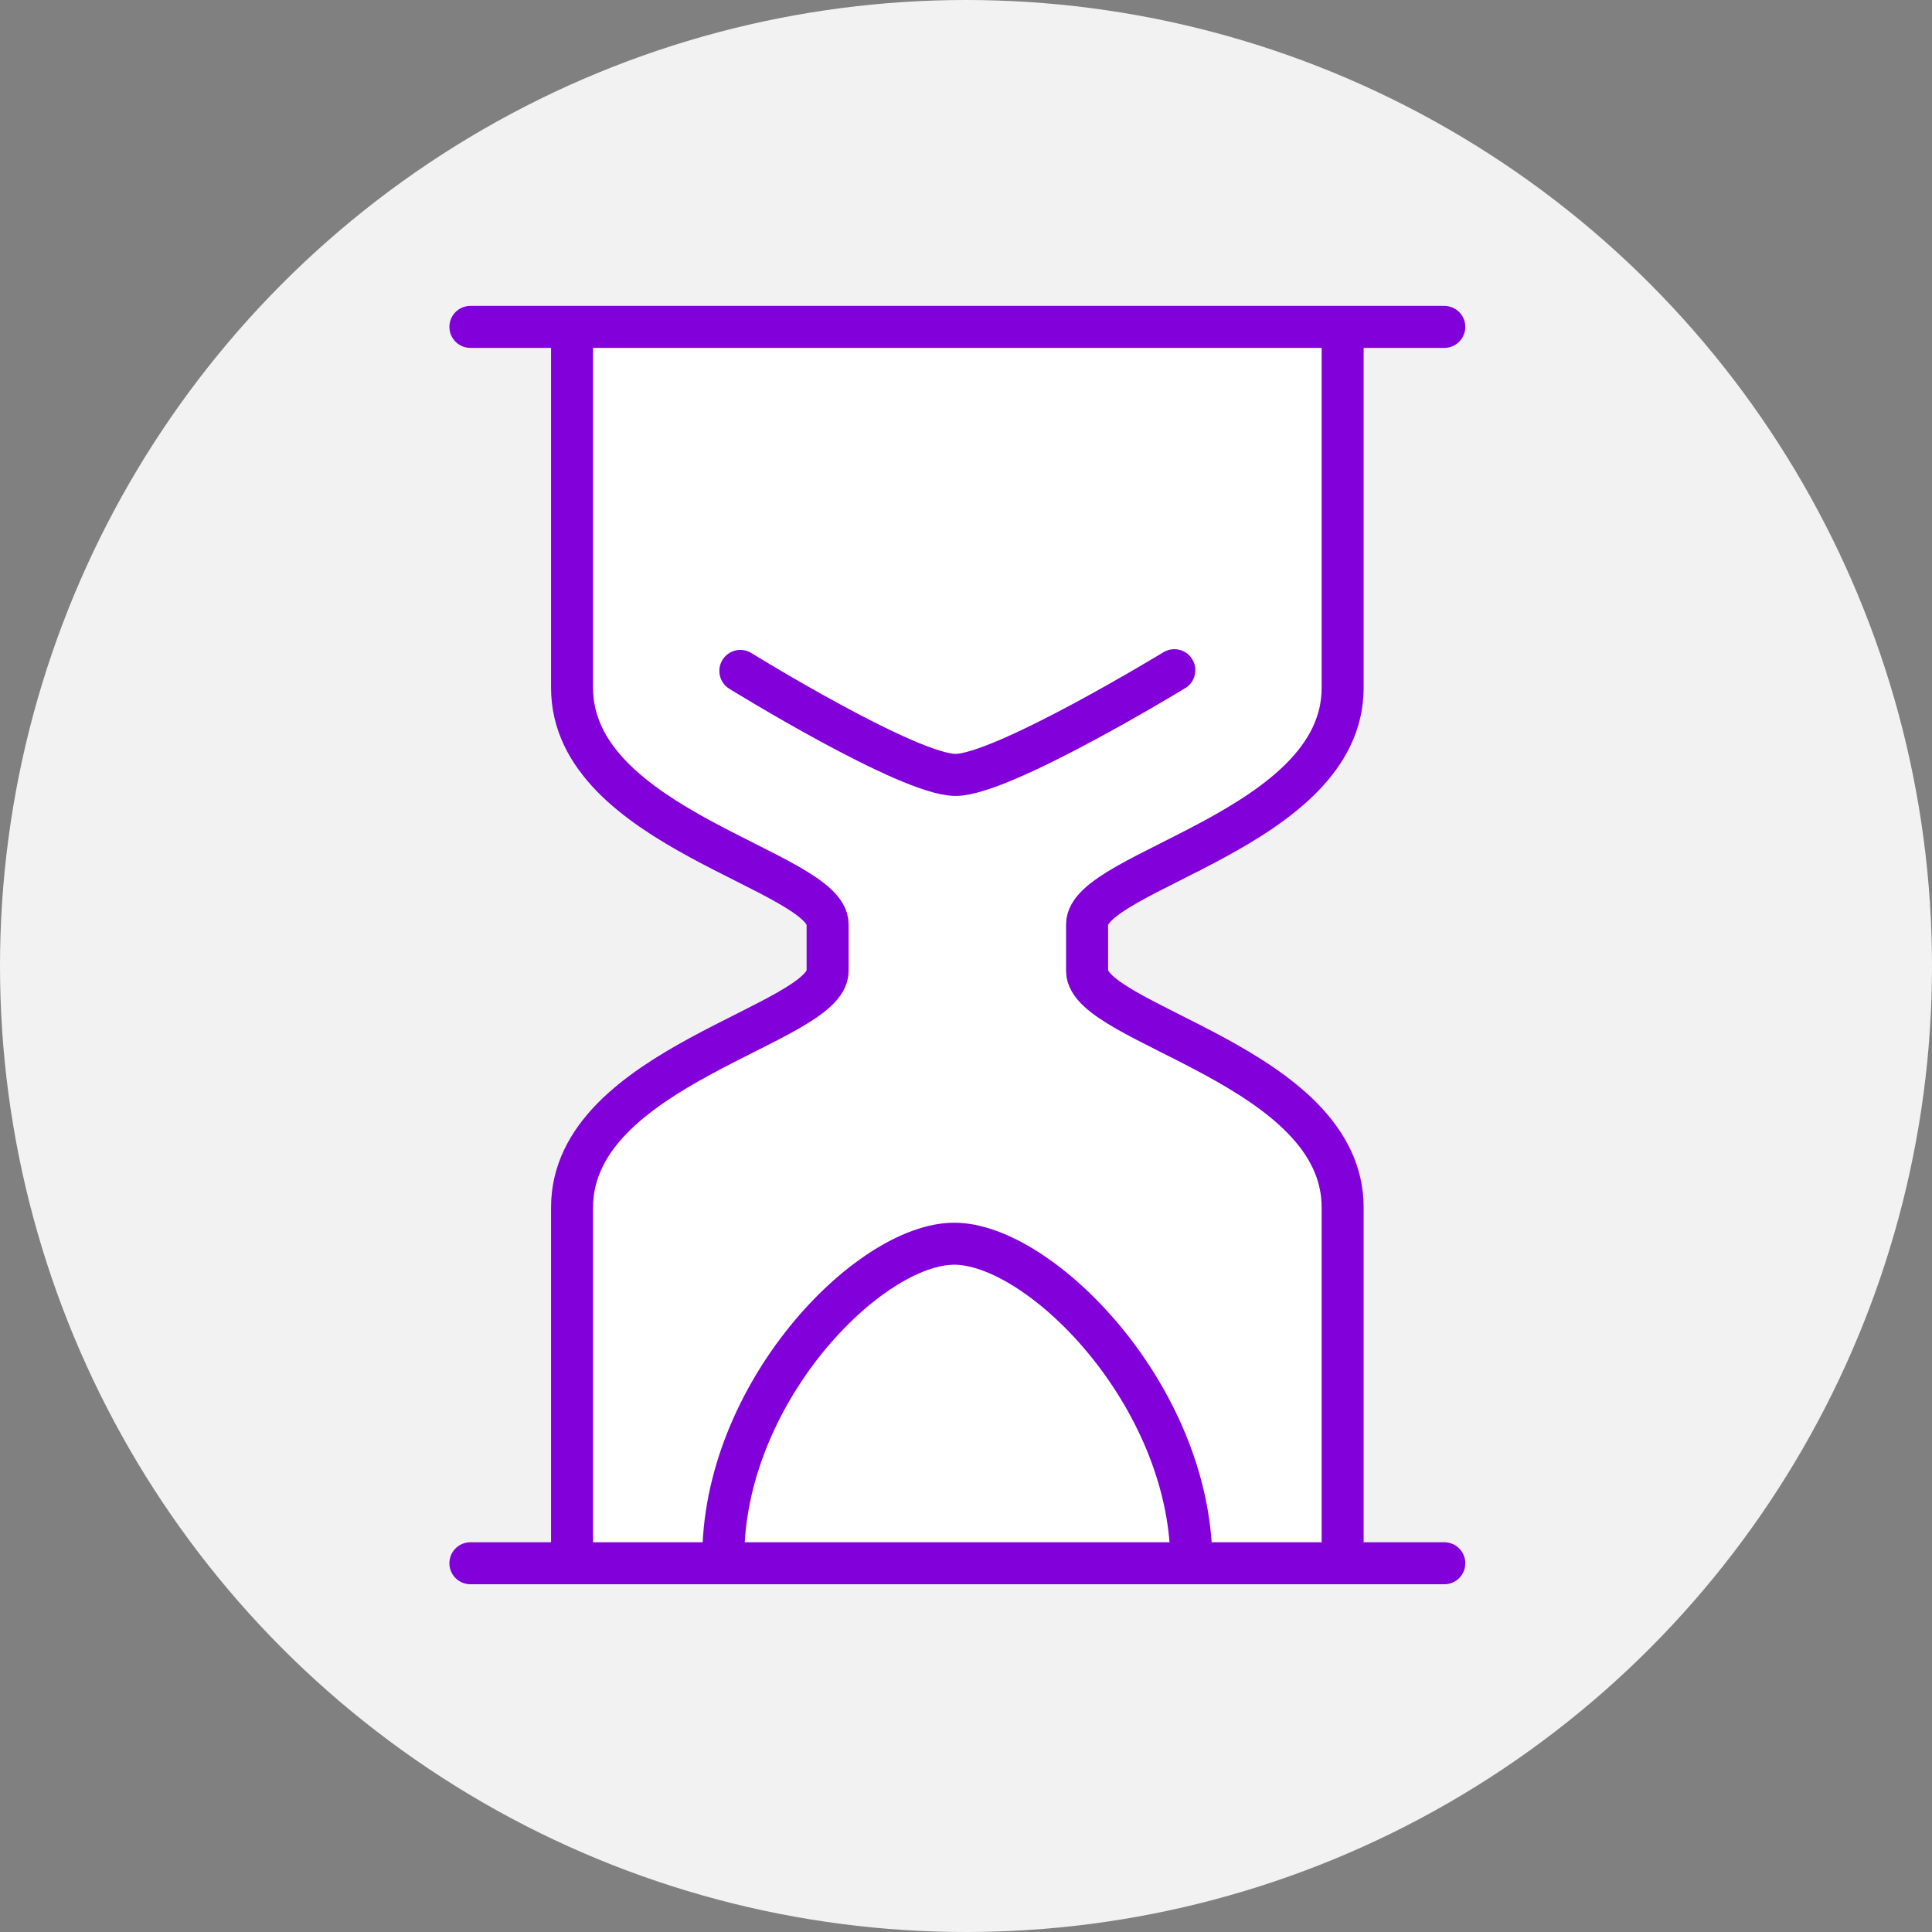
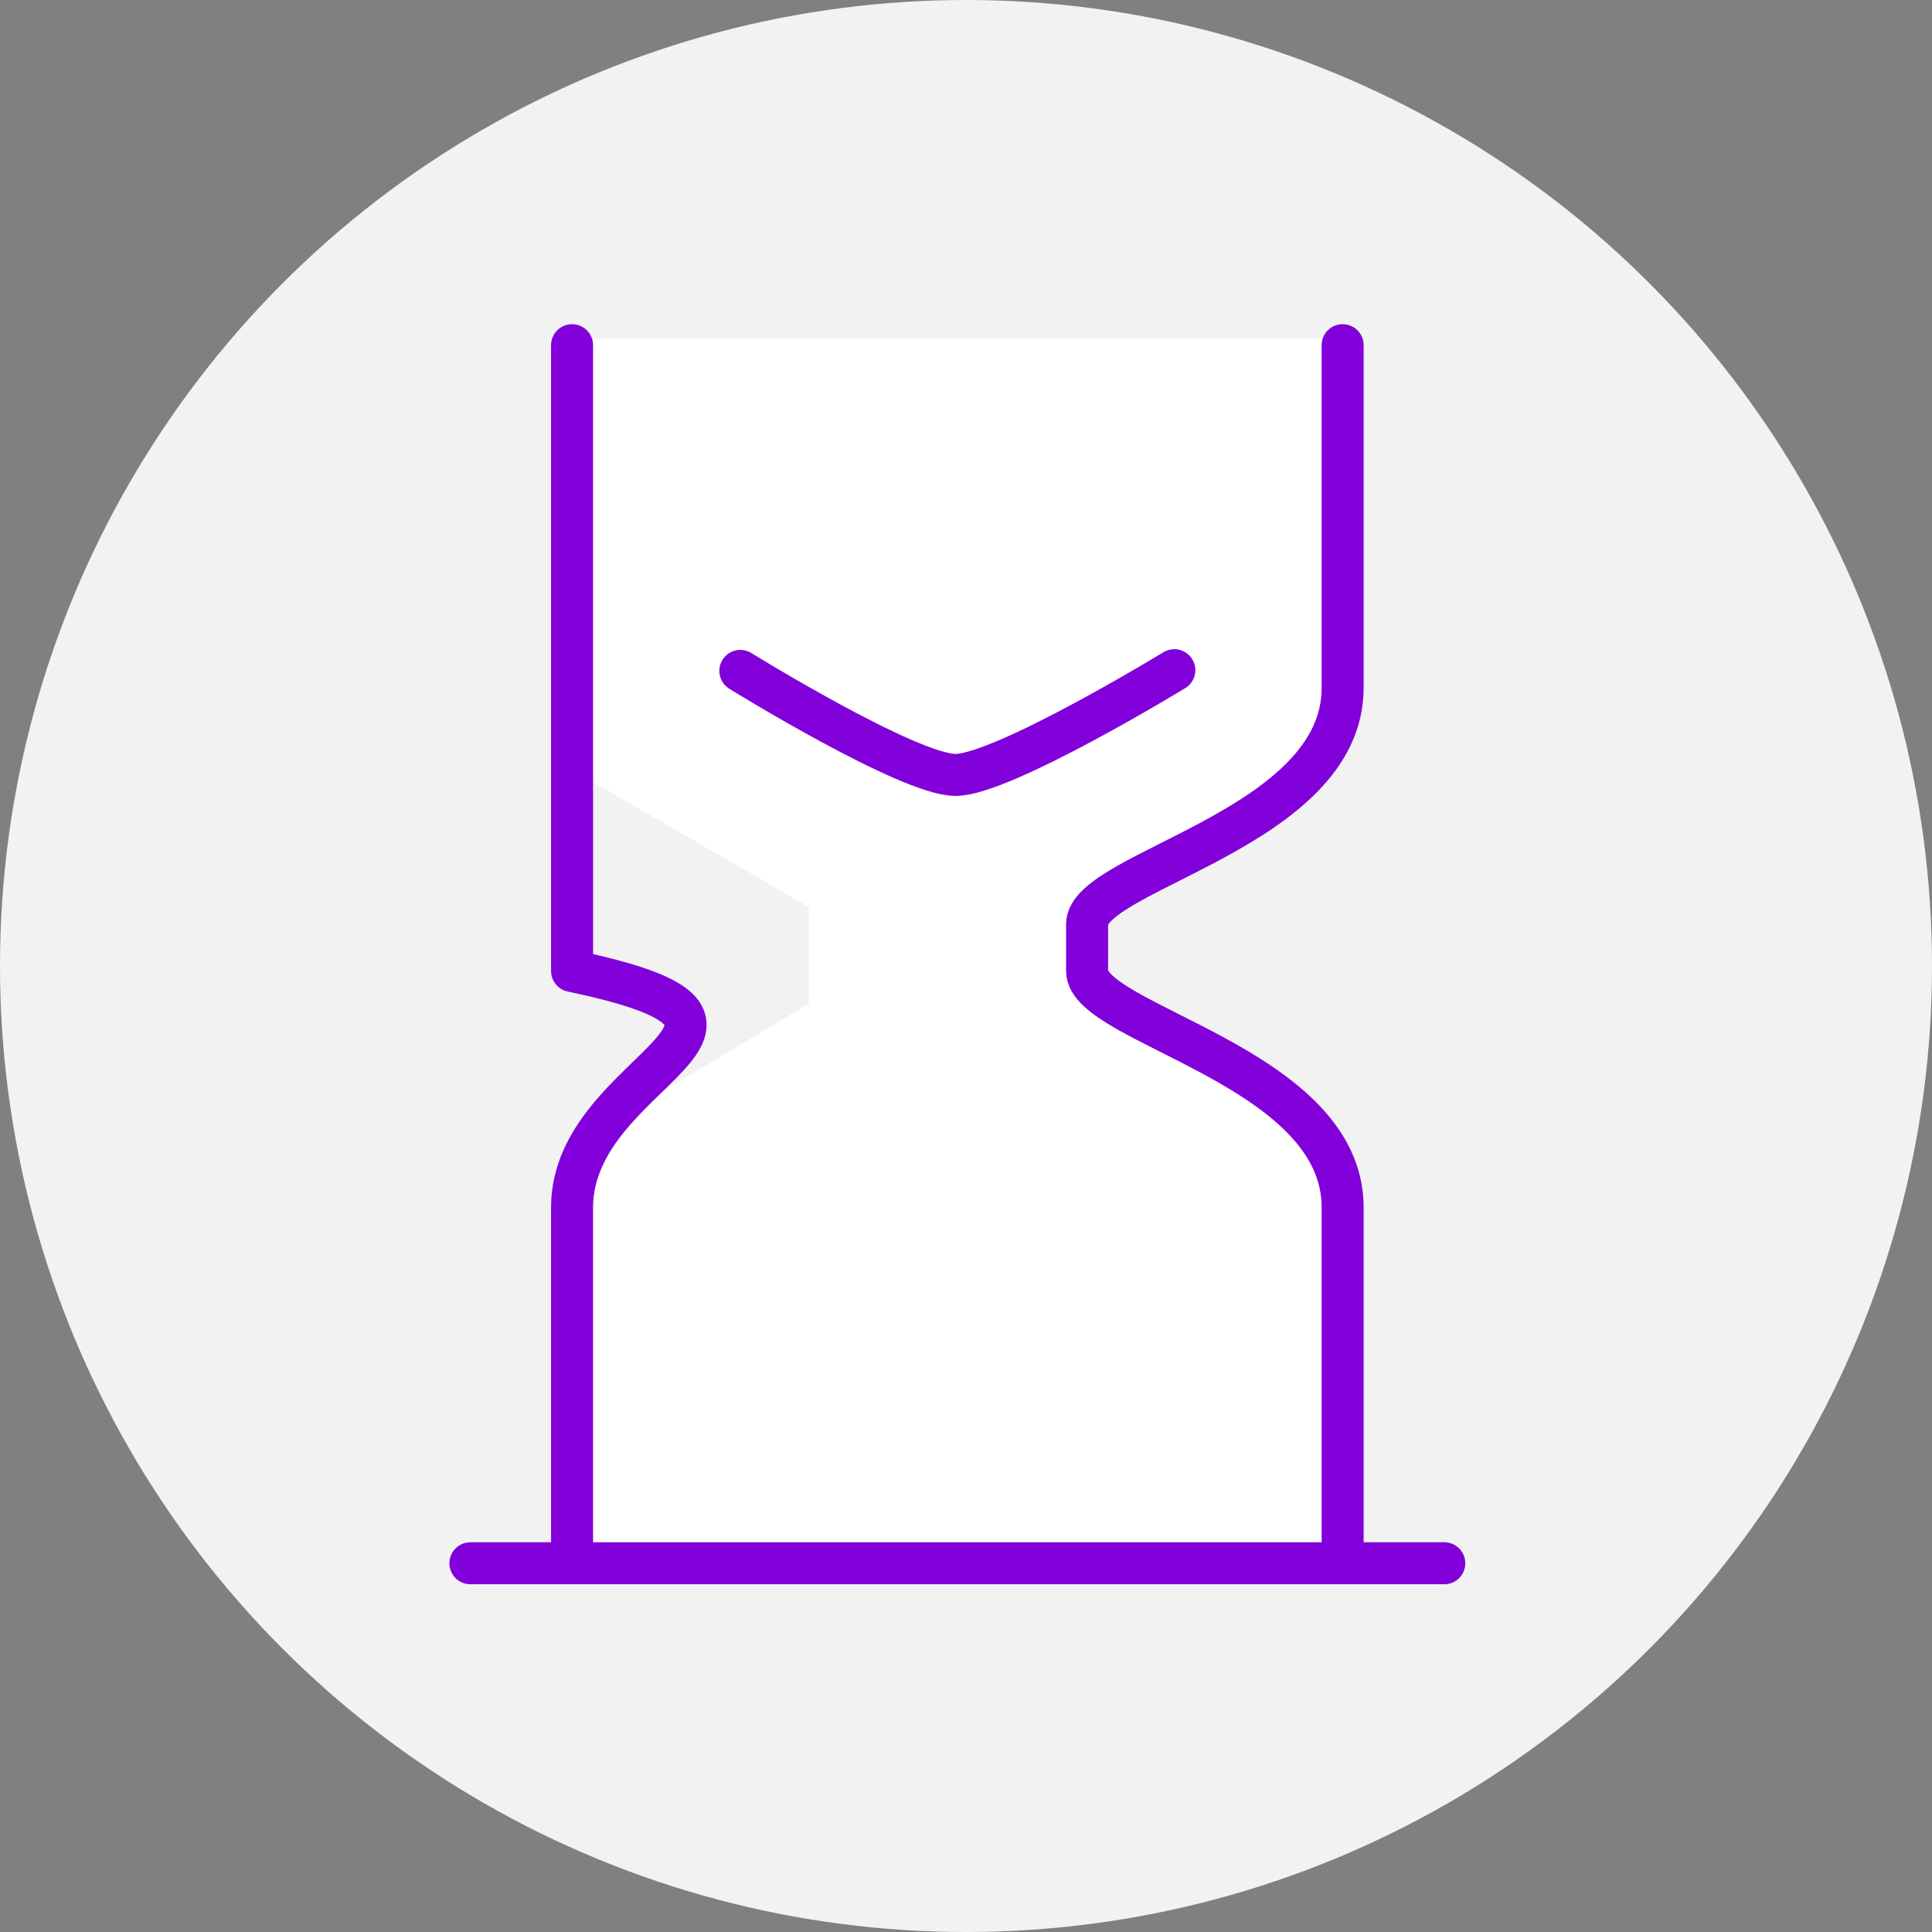
<svg xmlns="http://www.w3.org/2000/svg" width="115" height="115" viewBox="0 0 115 115" fill="none">
  <rect x="0" y="0" width="115" height="115" fill="#808080" stroke="none" />
  <circle cx="57.5" cy="57.5" r="57.5" fill="#F2F2F2" />
  <path d="M79.794 20.177H34.474V46.074L48.142 53.987V59.742L37.352 66.216L34.474 72.69V92.113H79.794V69.094L64.687 58.303V53.987L79.794 43.916V20.177Z" fill="white" />
-   <path d="M43.052 92.911C42.951 82.976 51.709 74.031 56.8 74.031C61.895 74.031 70.816 82.976 70.917 92.911" stroke="#8200DA" stroke-width="2.5" stroke-miterlimit="10" stroke-linejoin="round" />
-   <path d="M28 19.458H85.97" stroke="#8200DA" stroke-width="2.5" stroke-miterlimit="10" stroke-linecap="round" />
  <path d="M28 93.051H85.97" stroke="#8200DA" stroke-width="2.5" stroke-miterlimit="10" stroke-linecap="round" />
  <path d="M44.068 39.935C44.068 39.935 54.08 46.126 56.878 46.126C59.676 46.126 69.901 39.892 69.901 39.892" stroke="#8200DA" stroke-width="2.5" stroke-miterlimit="10" stroke-linecap="round" stroke-linejoin="round" />
-   <path d="M34.051 20.546C34.051 20.546 34.051 37.934 34.051 40.944C34.051 49.336 49.263 51.82 49.263 55.014V57.798C49.263 60.993 34.051 63.477 34.051 71.867C34.051 74.877 34.051 92.644 34.051 92.644" stroke="#8200DA" stroke-width="2.5" stroke-miterlimit="10" stroke-linecap="round" stroke-linejoin="round" />
+   <path d="M34.051 20.546C34.051 20.546 34.051 37.934 34.051 40.944V57.798C49.263 60.993 34.051 63.477 34.051 71.867C34.051 74.877 34.051 92.644 34.051 92.644" stroke="#8200DA" stroke-width="2.5" stroke-miterlimit="10" stroke-linecap="round" stroke-linejoin="round" />
  <path d="M79.919 20.546C79.919 20.546 79.919 37.934 79.919 40.944C79.919 49.336 64.707 51.82 64.707 55.014V57.798C64.707 60.993 79.919 63.477 79.919 71.867C79.919 74.877 79.919 91.732 79.919 91.732" stroke="#8200DA" stroke-width="2.5" stroke-miterlimit="10" stroke-linecap="round" stroke-linejoin="round" />
</svg>